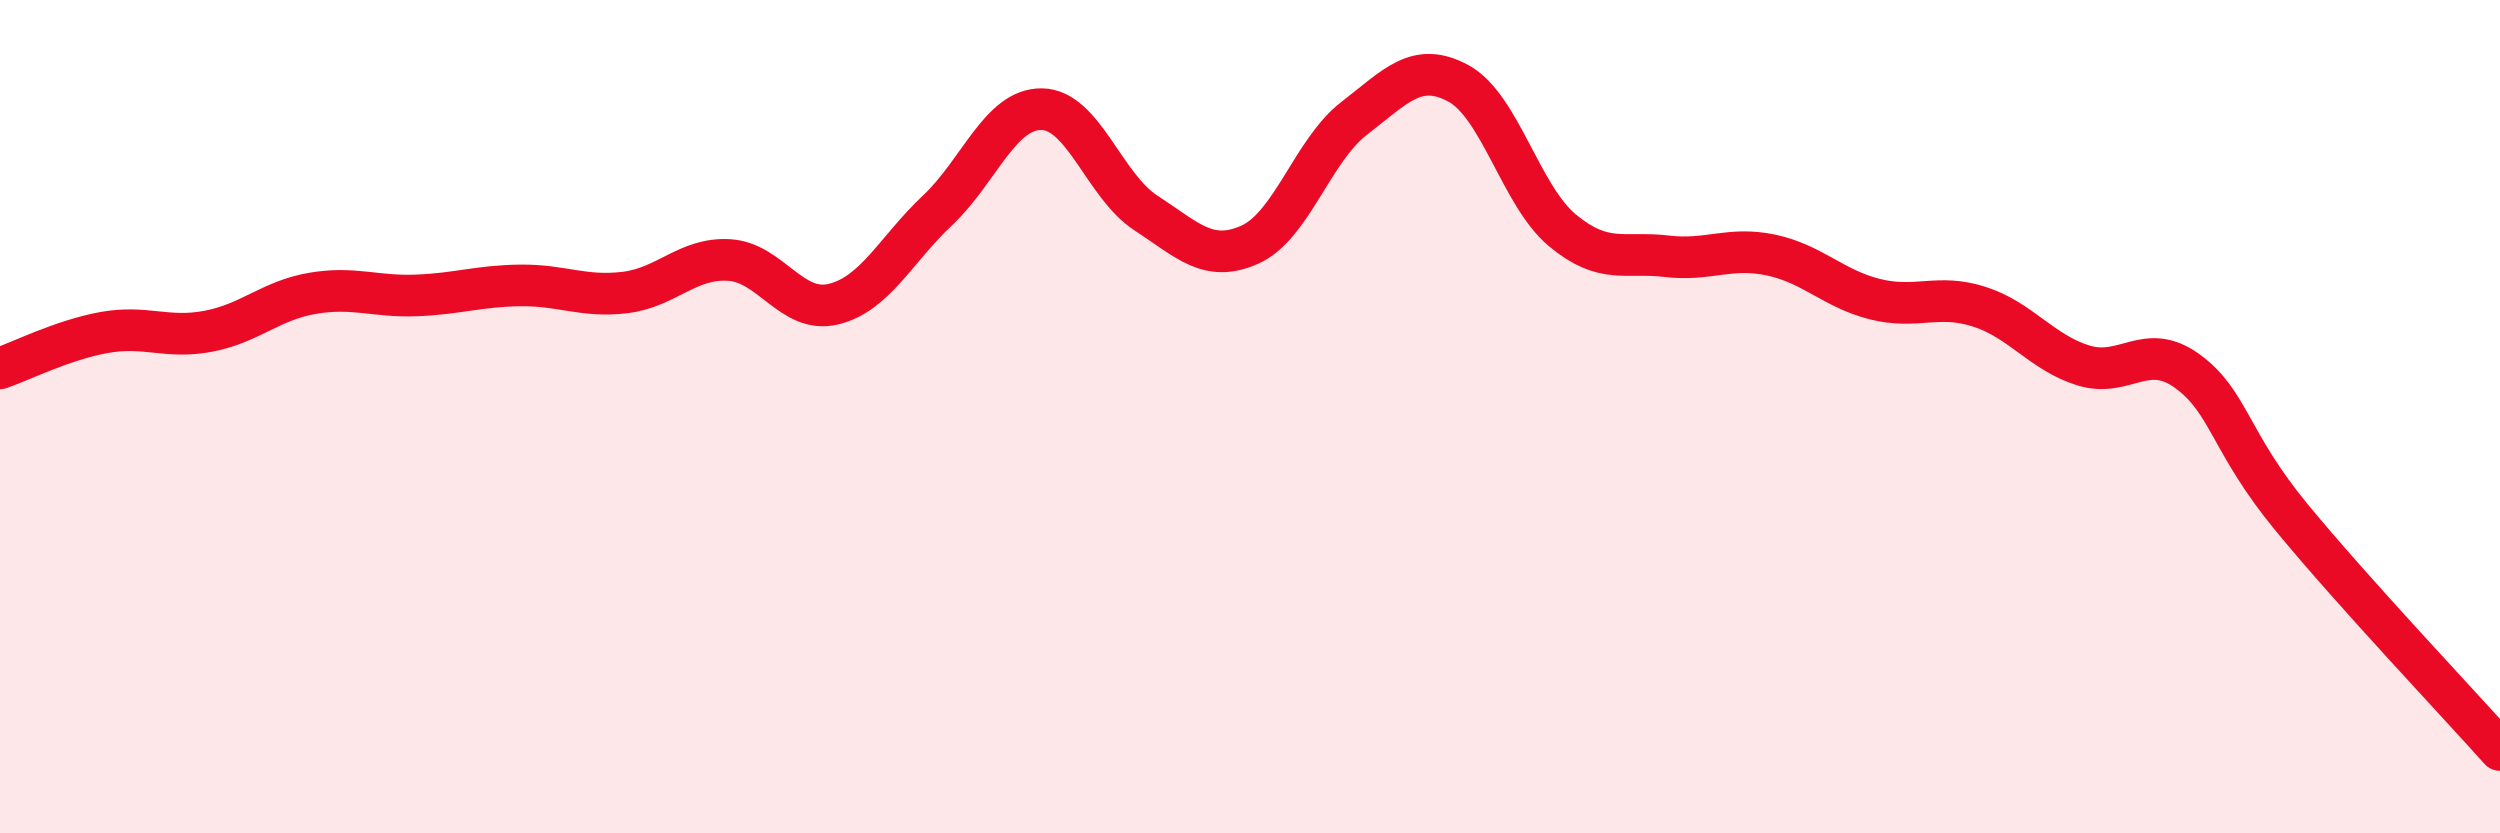
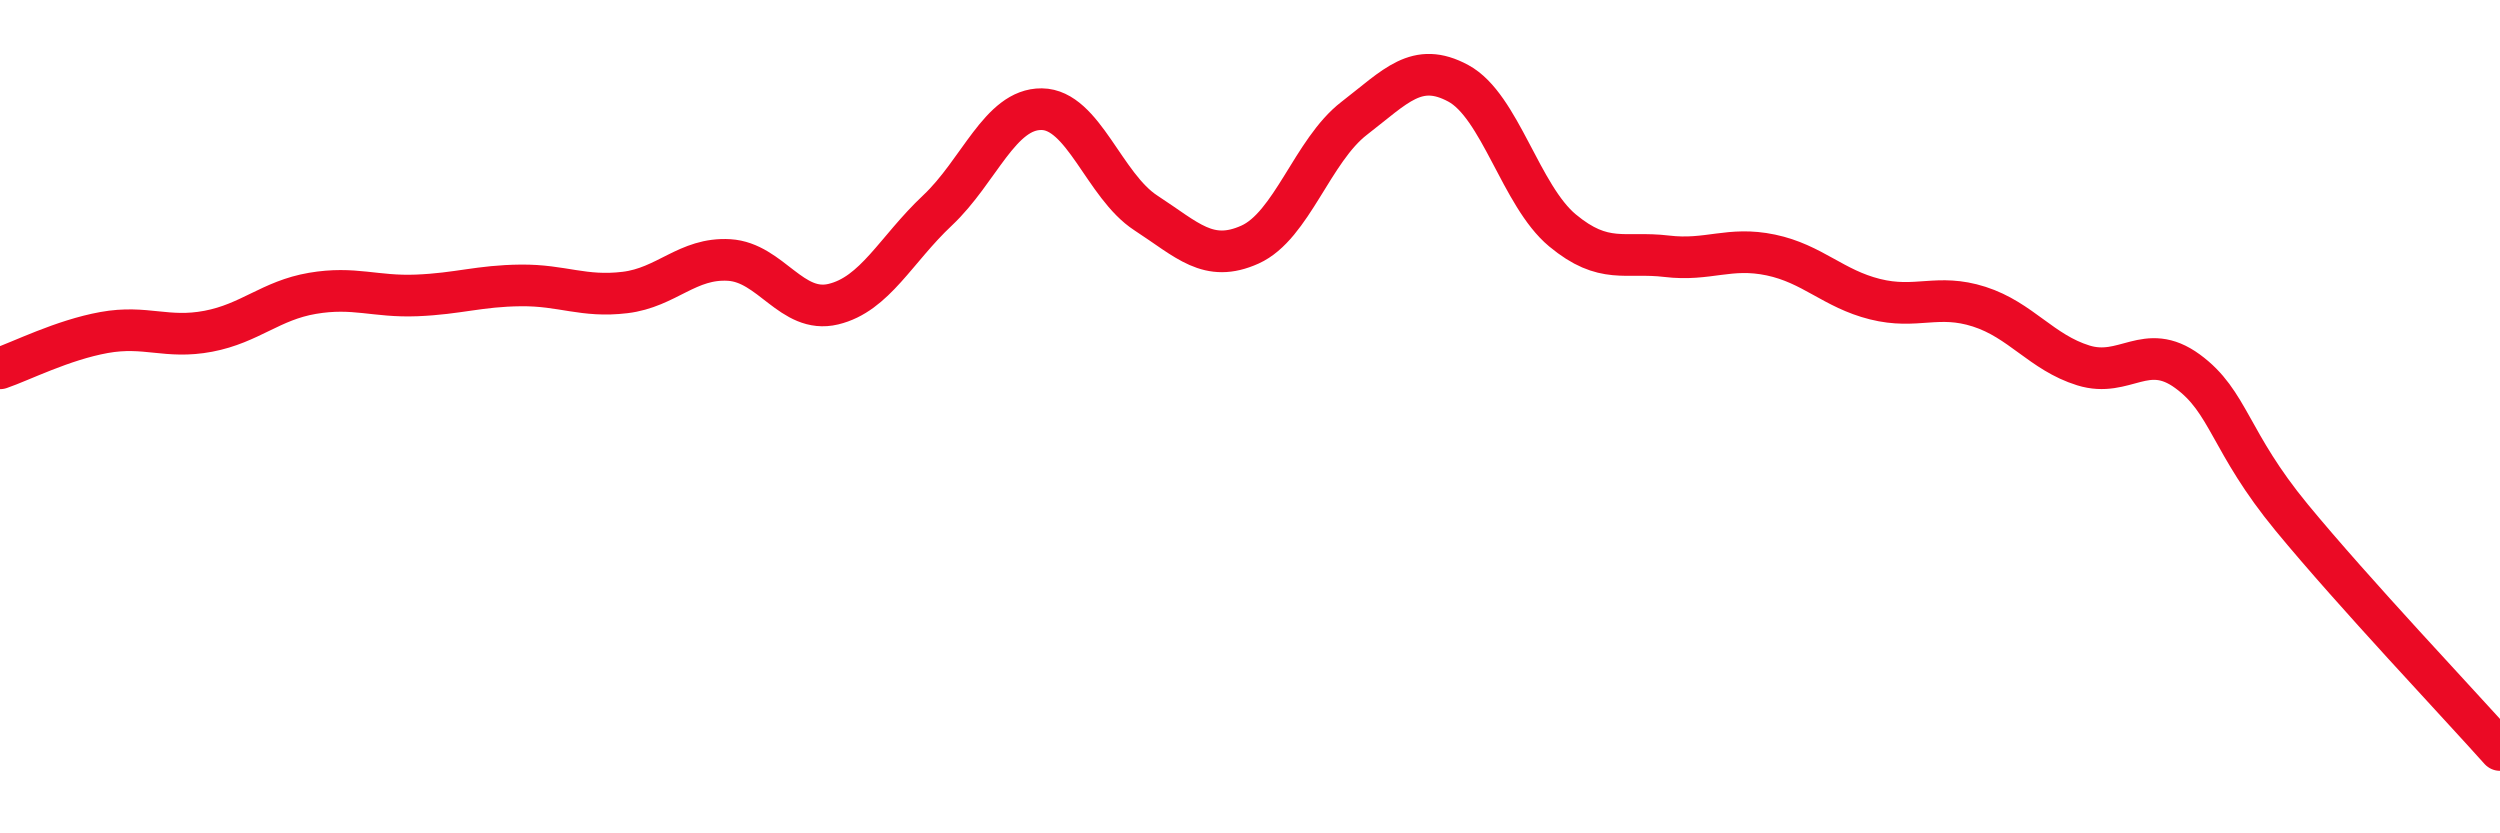
<svg xmlns="http://www.w3.org/2000/svg" width="60" height="20" viewBox="0 0 60 20">
-   <path d="M 0,8.84 C 0.5,8.67 1.5,8.16 2.5,7.98 C 3.5,7.8 4,8.14 5,7.95 C 6,7.76 6.5,7.21 7.5,7.04 C 8.5,6.87 9,7.13 10,7.09 C 11,7.05 11.5,6.86 12.5,6.85 C 13.5,6.84 14,7.14 15,7.02 C 16,6.9 16.5,6.18 17.5,6.24 C 18.5,6.3 19,7.54 20,7.3 C 21,7.06 21.5,5.99 22.5,5.05 C 23.5,4.11 24,2.61 25,2.62 C 26,2.63 26.5,4.46 27.5,5.11 C 28.5,5.76 29,6.32 30,5.87 C 31,5.42 31.5,3.61 32.5,2.84 C 33.5,2.07 34,1.46 35,2 C 36,2.54 36.5,4.7 37.5,5.53 C 38.5,6.36 39,6.03 40,6.15 C 41,6.27 41.5,5.91 42.5,6.12 C 43.5,6.33 44,6.93 45,7.18 C 46,7.43 46.5,7.04 47.5,7.36 C 48.5,7.68 49,8.46 50,8.77 C 51,9.08 51.5,8.18 52.5,8.91 C 53.5,9.64 53.5,10.6 55,12.42 C 56.5,14.24 59,16.88 60,18L60 20L0 20Z" fill="#EB0A25" opacity="0.1" stroke-linecap="round" stroke-linejoin="round" />
  <path d="M 0,8.84 C 0.5,8.67 1.5,8.16 2.5,7.98 C 3.5,7.8 4,8.14 5,7.95 C 6,7.76 6.5,7.21 7.5,7.04 C 8.5,6.87 9,7.13 10,7.09 C 11,7.05 11.5,6.86 12.5,6.85 C 13.5,6.84 14,7.14 15,7.02 C 16,6.9 16.5,6.18 17.5,6.24 C 18.5,6.3 19,7.54 20,7.3 C 21,7.06 21.5,5.99 22.5,5.05 C 23.5,4.11 24,2.61 25,2.62 C 26,2.63 26.5,4.46 27.5,5.11 C 28.5,5.76 29,6.32 30,5.87 C 31,5.42 31.5,3.61 32.5,2.84 C 33.5,2.07 34,1.46 35,2 C 36,2.54 36.5,4.7 37.5,5.53 C 38.5,6.36 39,6.03 40,6.15 C 41,6.27 41.5,5.91 42.5,6.12 C 43.5,6.33 44,6.93 45,7.18 C 46,7.43 46.5,7.04 47.5,7.36 C 48.5,7.68 49,8.46 50,8.77 C 51,9.08 51.5,8.18 52.5,8.91 C 53.5,9.64 53.5,10.6 55,12.42 C 56.5,14.24 59,16.88 60,18" stroke="#EB0A25" stroke-width="1" fill="none" stroke-linecap="round" stroke-linejoin="round" />
</svg>